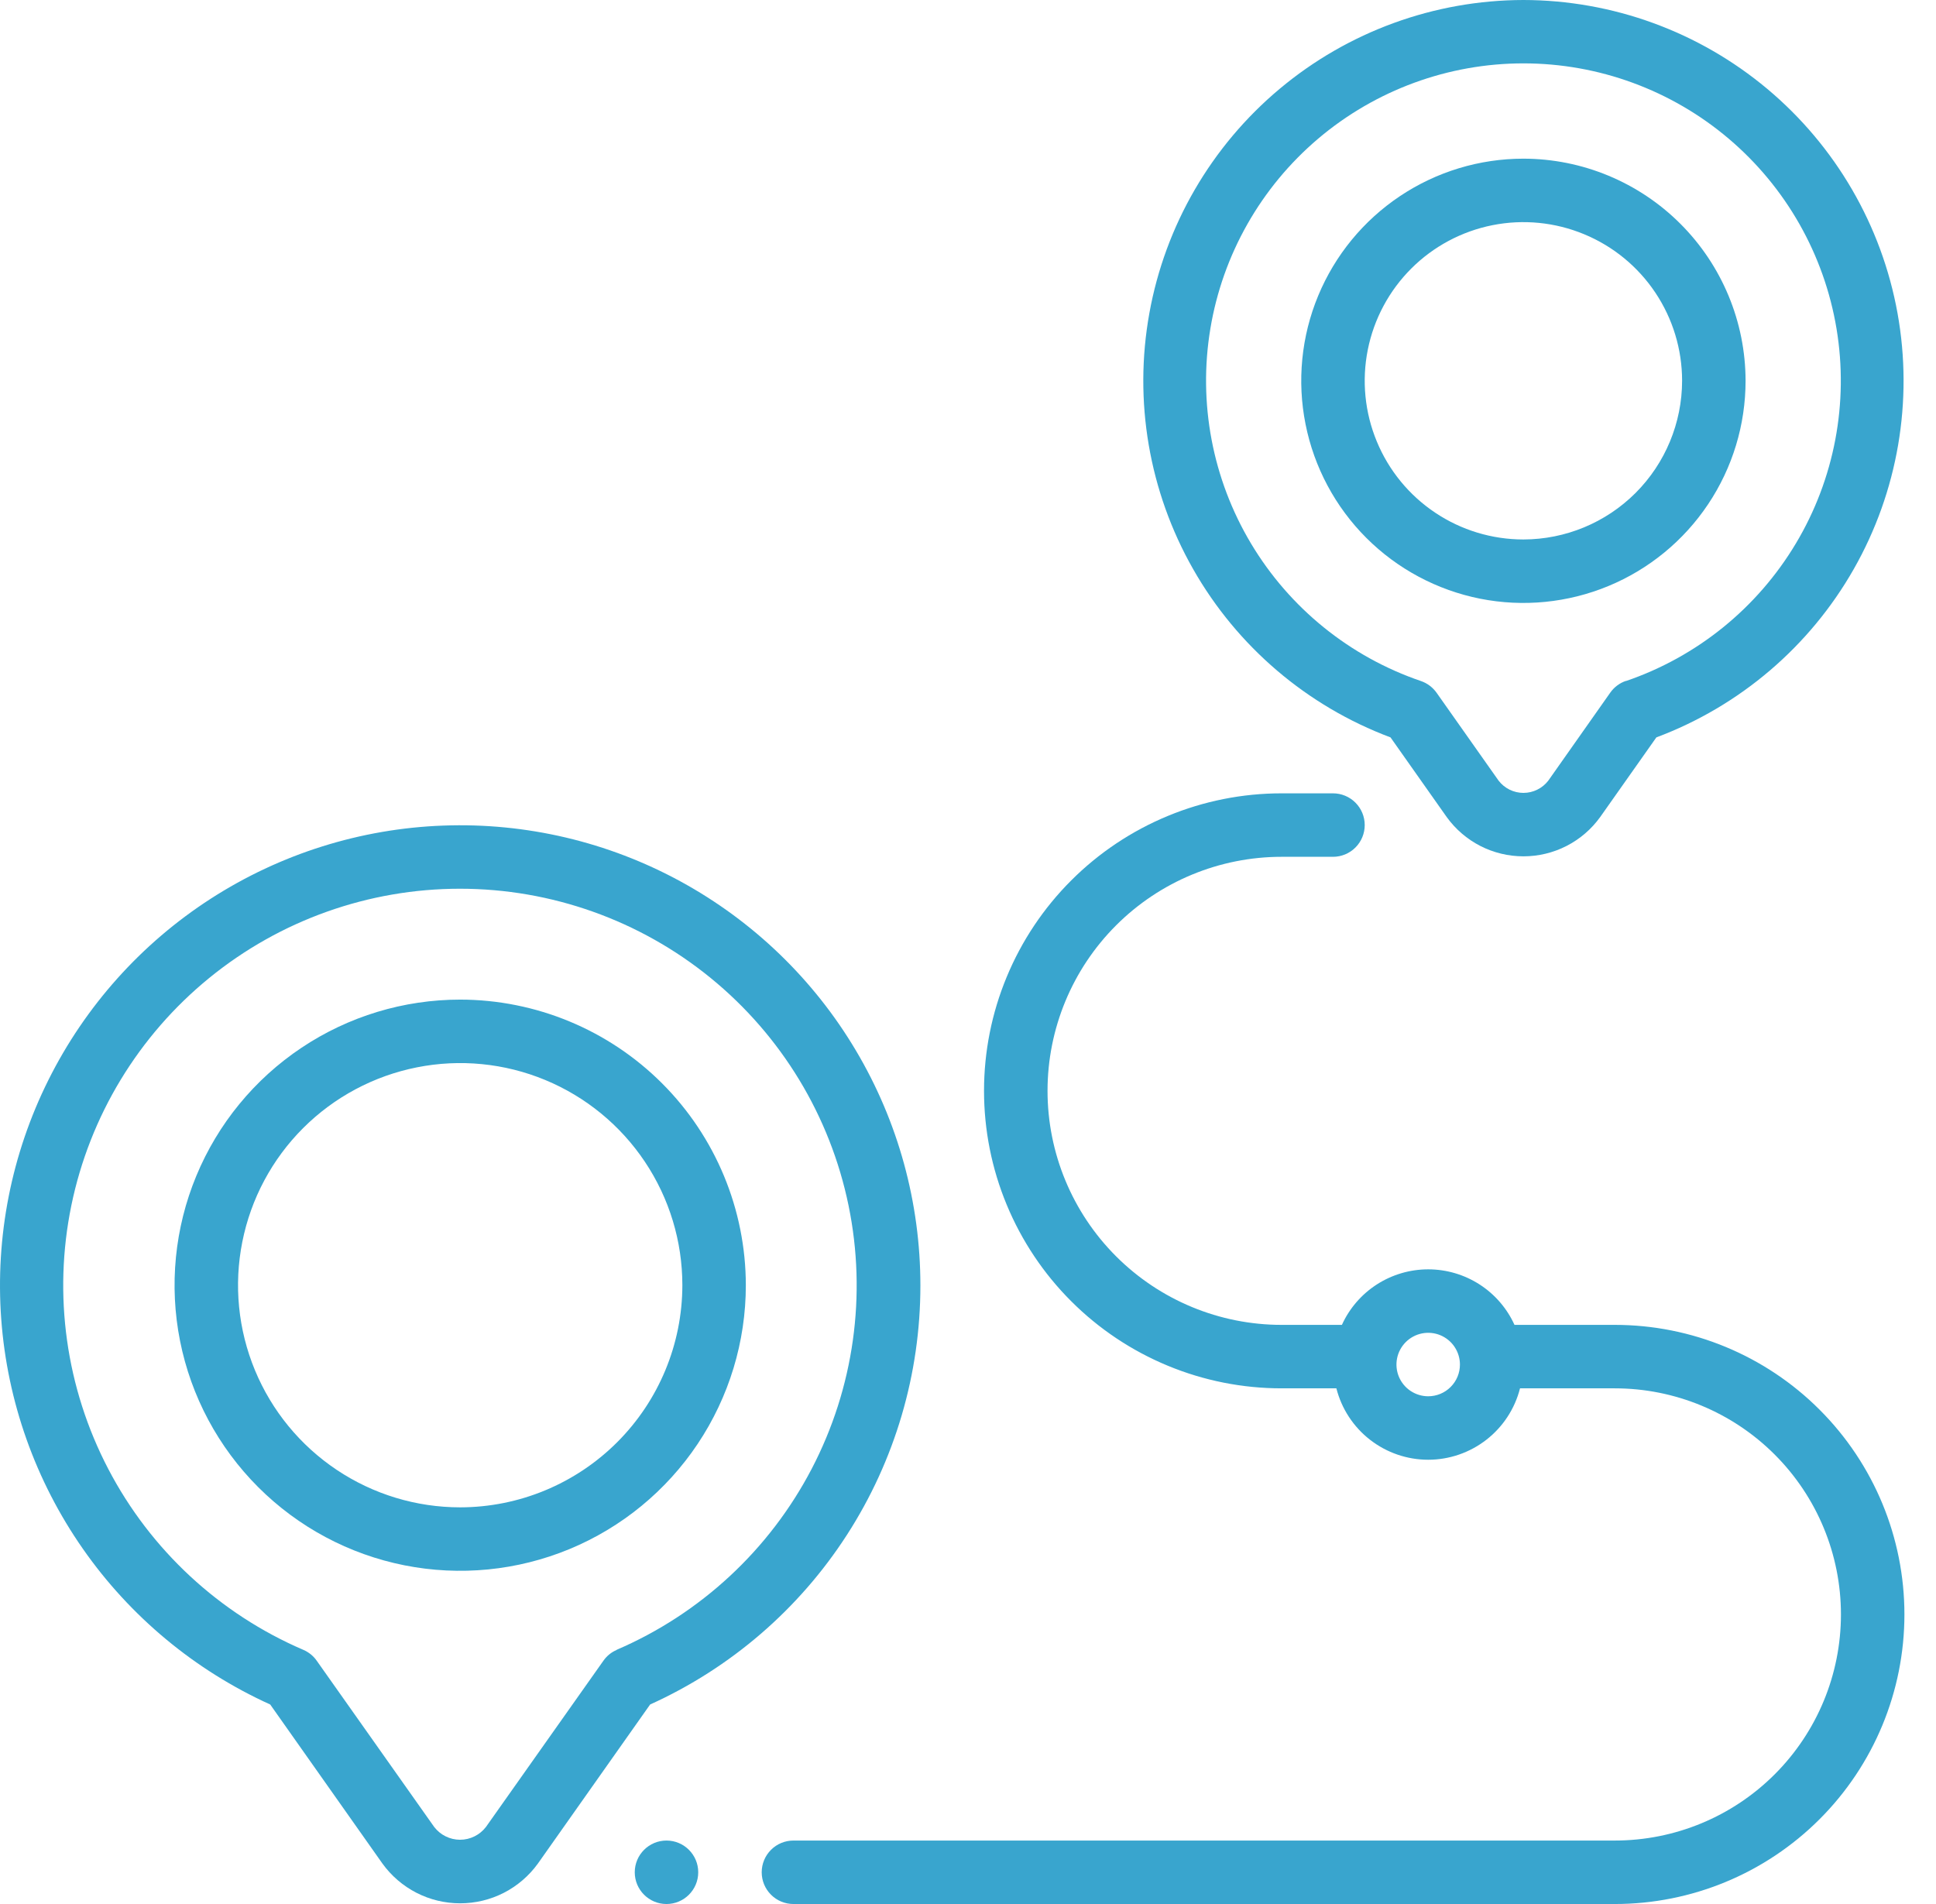
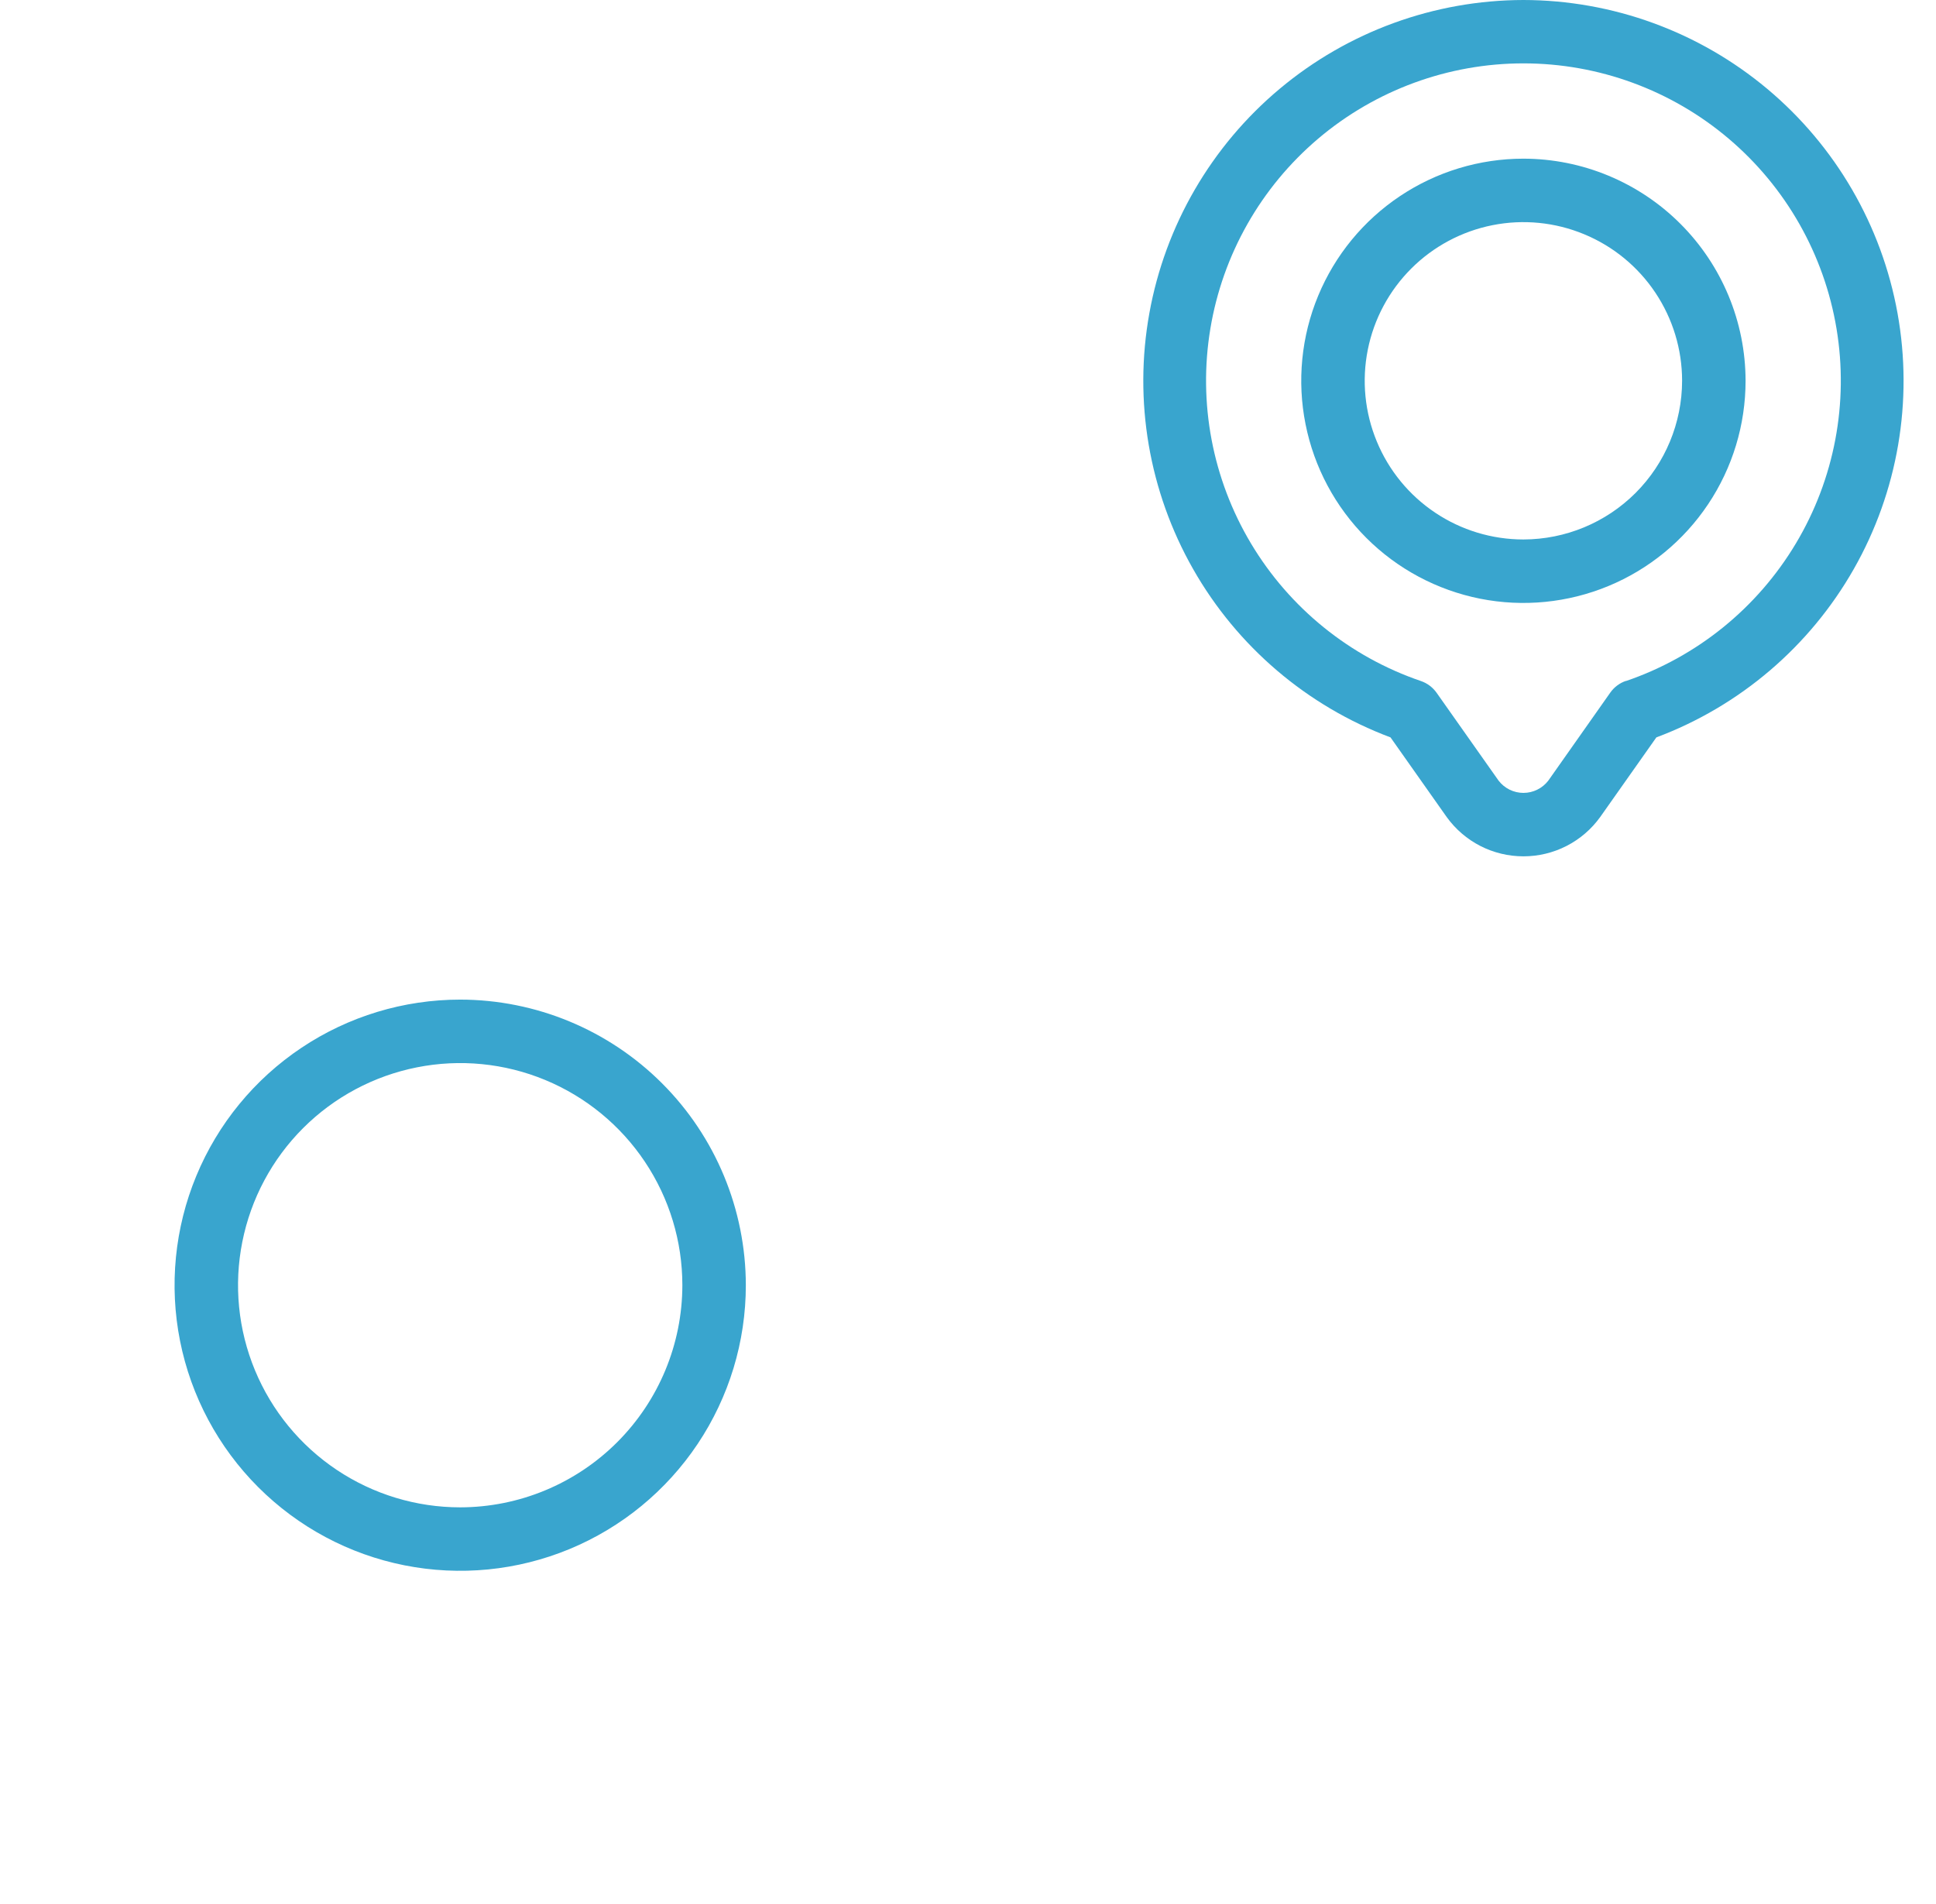
<svg xmlns="http://www.w3.org/2000/svg" width="61" height="60" viewBox="0 0 61 60" fill="none">
  <g clip-path="url(#clip0_6195_8981)">
-     <path d="M21 60C21.552 60 22 59.552 22 59C22 58.448 21.552 58 21 58C20.448 58 20 58.448 20 59C20 59.552 20.448 60 21 60Z" fill="#39A5CE" />
-     <path d="M50.88 41.75H47.719C47.482 41.228 47.099 40.785 46.617 40.475C46.135 40.165 45.573 40 45 40C44.427 40 43.865 40.165 43.383 40.475C42.901 40.785 42.518 41.228 42.281 41.75H40.381C38.425 41.75 36.549 40.973 35.166 39.59C33.783 38.207 33.006 36.331 33.006 34.375C33.006 32.419 33.783 30.543 35.166 29.16C36.549 27.777 38.425 27 40.381 27H42C42.265 27 42.52 26.895 42.707 26.707C42.895 26.52 43 26.265 43 26C43 25.735 42.895 25.48 42.707 25.293C42.52 25.105 42.265 25 42 25H40.38C39.149 25 37.93 25.242 36.792 25.714C35.655 26.185 34.621 26.875 33.751 27.746C32.88 28.616 32.19 29.65 31.719 30.787C31.247 31.925 31.005 33.144 31.005 34.375C31.005 35.606 31.247 36.825 31.719 37.963C32.19 39.1 32.88 40.134 33.751 41.004C34.621 41.875 35.655 42.565 36.792 43.036C37.93 43.508 39.149 43.75 40.38 43.75H42.107C42.27 44.393 42.644 44.964 43.168 45.371C43.692 45.778 44.336 46 45 46C45.664 46 46.308 45.778 46.832 45.371C47.356 44.964 47.73 44.393 47.893 43.75H50.88C52.77 43.75 54.582 44.501 55.918 45.837C57.254 47.173 58.005 48.985 58.005 50.875C58.005 52.765 57.254 54.577 55.918 55.913C54.582 57.249 52.77 58 50.88 58H25C24.735 58 24.48 58.105 24.293 58.293C24.105 58.48 24 58.735 24 59C24 59.265 24.105 59.52 24.293 59.707C24.48 59.895 24.735 60 25 60H50.88C53.3 60 55.621 59.039 57.332 57.327C59.044 55.616 60.005 53.295 60.005 50.875C60.005 48.455 59.044 46.134 57.332 44.423C55.621 42.711 53.3 41.75 50.88 41.75ZM45 44C44.802 44 44.609 43.941 44.444 43.831C44.28 43.722 44.152 43.565 44.076 43.383C44 43.2 43.981 42.999 44.019 42.805C44.058 42.611 44.153 42.433 44.293 42.293C44.433 42.153 44.611 42.058 44.805 42.019C44.999 41.981 45.2 42 45.383 42.076C45.565 42.152 45.722 42.28 45.831 42.444C45.941 42.609 46 42.802 46 43C46 43.265 45.895 43.52 45.707 43.707C45.52 43.895 45.265 44 45 44Z" fill="#39A5CE" />
-     <path d="M29 40.508C29 37.902 28.299 35.344 26.968 33.104C25.638 30.863 23.729 29.023 21.441 27.775C19.154 26.528 16.572 25.92 13.968 26.016C11.364 26.111 8.834 26.907 6.644 28.318C4.454 29.73 2.685 31.706 1.523 34.038C0.36 36.37 -0.152 38.972 0.039 41.571C0.231 44.169 1.119 46.668 2.61 48.805C4.101 50.942 6.141 52.637 8.514 53.713L12.049 58.724C12.329 59.112 12.697 59.428 13.123 59.647C13.549 59.865 14.02 59.978 14.499 59.978C14.978 59.978 15.449 59.865 15.875 59.647C16.301 59.428 16.669 59.112 16.949 58.724L20.484 53.713C23.023 52.564 25.177 50.707 26.687 48.365C28.198 46.023 29.001 43.294 29 40.508ZM19.434 51.991C19.264 52.064 19.118 52.182 19.012 52.334L15.312 57.571C15.216 57.696 15.093 57.798 14.951 57.868C14.81 57.938 14.654 57.975 14.496 57.975C14.338 57.975 14.182 57.938 14.041 57.868C13.899 57.798 13.776 57.696 13.68 57.571L9.98 52.334C9.874 52.182 9.728 52.064 9.558 51.991C6.914 50.855 4.742 48.841 3.411 46.29C2.079 43.739 1.669 40.806 2.248 37.987C2.828 35.168 4.363 32.636 6.594 30.817C8.824 28.999 11.614 28.006 14.492 28.006C17.37 28.006 20.16 28.999 22.39 30.817C24.621 32.636 26.156 35.168 26.736 37.987C27.316 40.806 26.905 43.739 25.573 46.29C24.241 48.841 22.07 50.855 19.426 51.991H19.434Z" fill="#39A5CE" />
    <path d="M14.5 31.5C12.72 31.5 10.98 32.028 9.5 33.017C8.02 34.006 6.866 35.411 6.185 37.056C5.504 38.7 5.326 40.51 5.673 42.256C6.02 44.002 6.877 45.605 8.136 46.864C9.395 48.123 10.998 48.98 12.744 49.327C14.49 49.674 16.3 49.496 17.944 48.815C19.589 48.134 20.994 46.98 21.983 45.5C22.972 44.02 23.5 42.28 23.5 40.5C23.497 38.114 22.548 35.826 20.861 34.139C19.174 32.452 16.886 31.503 14.5 31.5ZM14.5 47.5C13.116 47.5 11.762 47.09 10.611 46.32C9.46 45.551 8.563 44.458 8.033 43.179C7.503 41.9 7.364 40.492 7.635 39.134C7.905 37.776 8.571 36.529 9.55 35.55C10.529 34.571 11.777 33.905 13.134 33.635C14.492 33.364 15.9 33.503 17.179 34.033C18.458 34.563 19.551 35.46 20.32 36.611C21.09 37.762 21.5 39.115 21.5 40.5C21.498 42.356 20.759 44.135 19.447 45.447C18.135 46.759 16.356 47.498 14.5 47.5Z" fill="#39A5CE" />
    <path d="M48.001 0C45.191 0.005 42.473 0.996 40.319 2.8C38.165 4.604 36.712 7.107 36.214 9.872C35.715 12.636 36.203 15.489 37.592 17.931C38.98 20.373 41.182 22.251 43.813 23.237L45.583 25.747C45.859 26.13 46.222 26.442 46.642 26.658C47.063 26.873 47.529 26.985 48.001 26.985C48.473 26.985 48.939 26.873 49.359 26.658C49.78 26.442 50.143 26.13 50.419 25.747L52.189 23.237C54.82 22.251 57.021 20.373 58.41 17.931C59.799 15.489 60.286 12.636 59.788 9.872C59.29 7.107 57.837 4.604 55.683 2.8C53.529 0.996 50.81 0.005 48.001 0ZM51.231 21.456C51.031 21.524 50.858 21.654 50.737 21.826L48.784 24.6C48.692 24.72 48.573 24.817 48.437 24.884C48.302 24.951 48.152 24.986 48.001 24.986C47.849 24.986 47.7 24.951 47.564 24.884C47.429 24.817 47.31 24.72 47.218 24.6L45.265 21.831C45.143 21.659 44.97 21.529 44.771 21.461C42.529 20.696 40.632 19.16 39.417 17.127C38.202 15.095 37.748 12.696 38.136 10.36C38.523 8.024 39.728 5.901 41.534 4.369C43.341 2.838 45.633 1.997 48.001 1.997C50.369 1.997 52.661 2.838 54.467 4.369C56.274 5.901 57.478 8.024 57.866 10.36C58.254 12.696 57.8 15.095 56.584 17.127C55.369 19.16 53.472 20.696 51.231 21.461V21.456Z" fill="#39A5CE" />
    <path d="M48 5C46.615 5 45.262 5.411 44.111 6.18C42.96 6.949 42.063 8.042 41.533 9.321C41.003 10.6 40.864 12.008 41.135 13.366C41.405 14.723 42.071 15.971 43.05 16.95C44.029 17.929 45.276 18.595 46.634 18.866C47.992 19.136 49.4 18.997 50.679 18.467C51.958 17.937 53.051 17.04 53.82 15.889C54.59 14.738 55 13.384 55 12C54.998 10.144 54.259 8.365 52.947 7.053C51.635 5.741 49.856 5.002 48 5ZM48 17C47.011 17 46.044 16.707 45.222 16.157C44.4 15.608 43.759 14.827 43.381 13.913C43.002 13 42.903 11.995 43.096 11.024C43.289 10.055 43.765 9.164 44.465 8.464C45.164 7.765 46.055 7.289 47.025 7.096C47.995 6.903 49 7.002 49.913 7.381C50.827 7.759 51.608 8.4 52.157 9.222C52.707 10.044 53 11.011 53 12C52.998 13.326 52.471 14.596 51.534 15.534C50.596 16.471 49.326 16.998 48 17Z" fill="#39A5CE" />
  </g>
  <defs>
    <clipPath id="clip0_6195_8981">
      <rect width="60.125" height="60" fill="white" />
    </clipPath>
  </defs>
</svg>